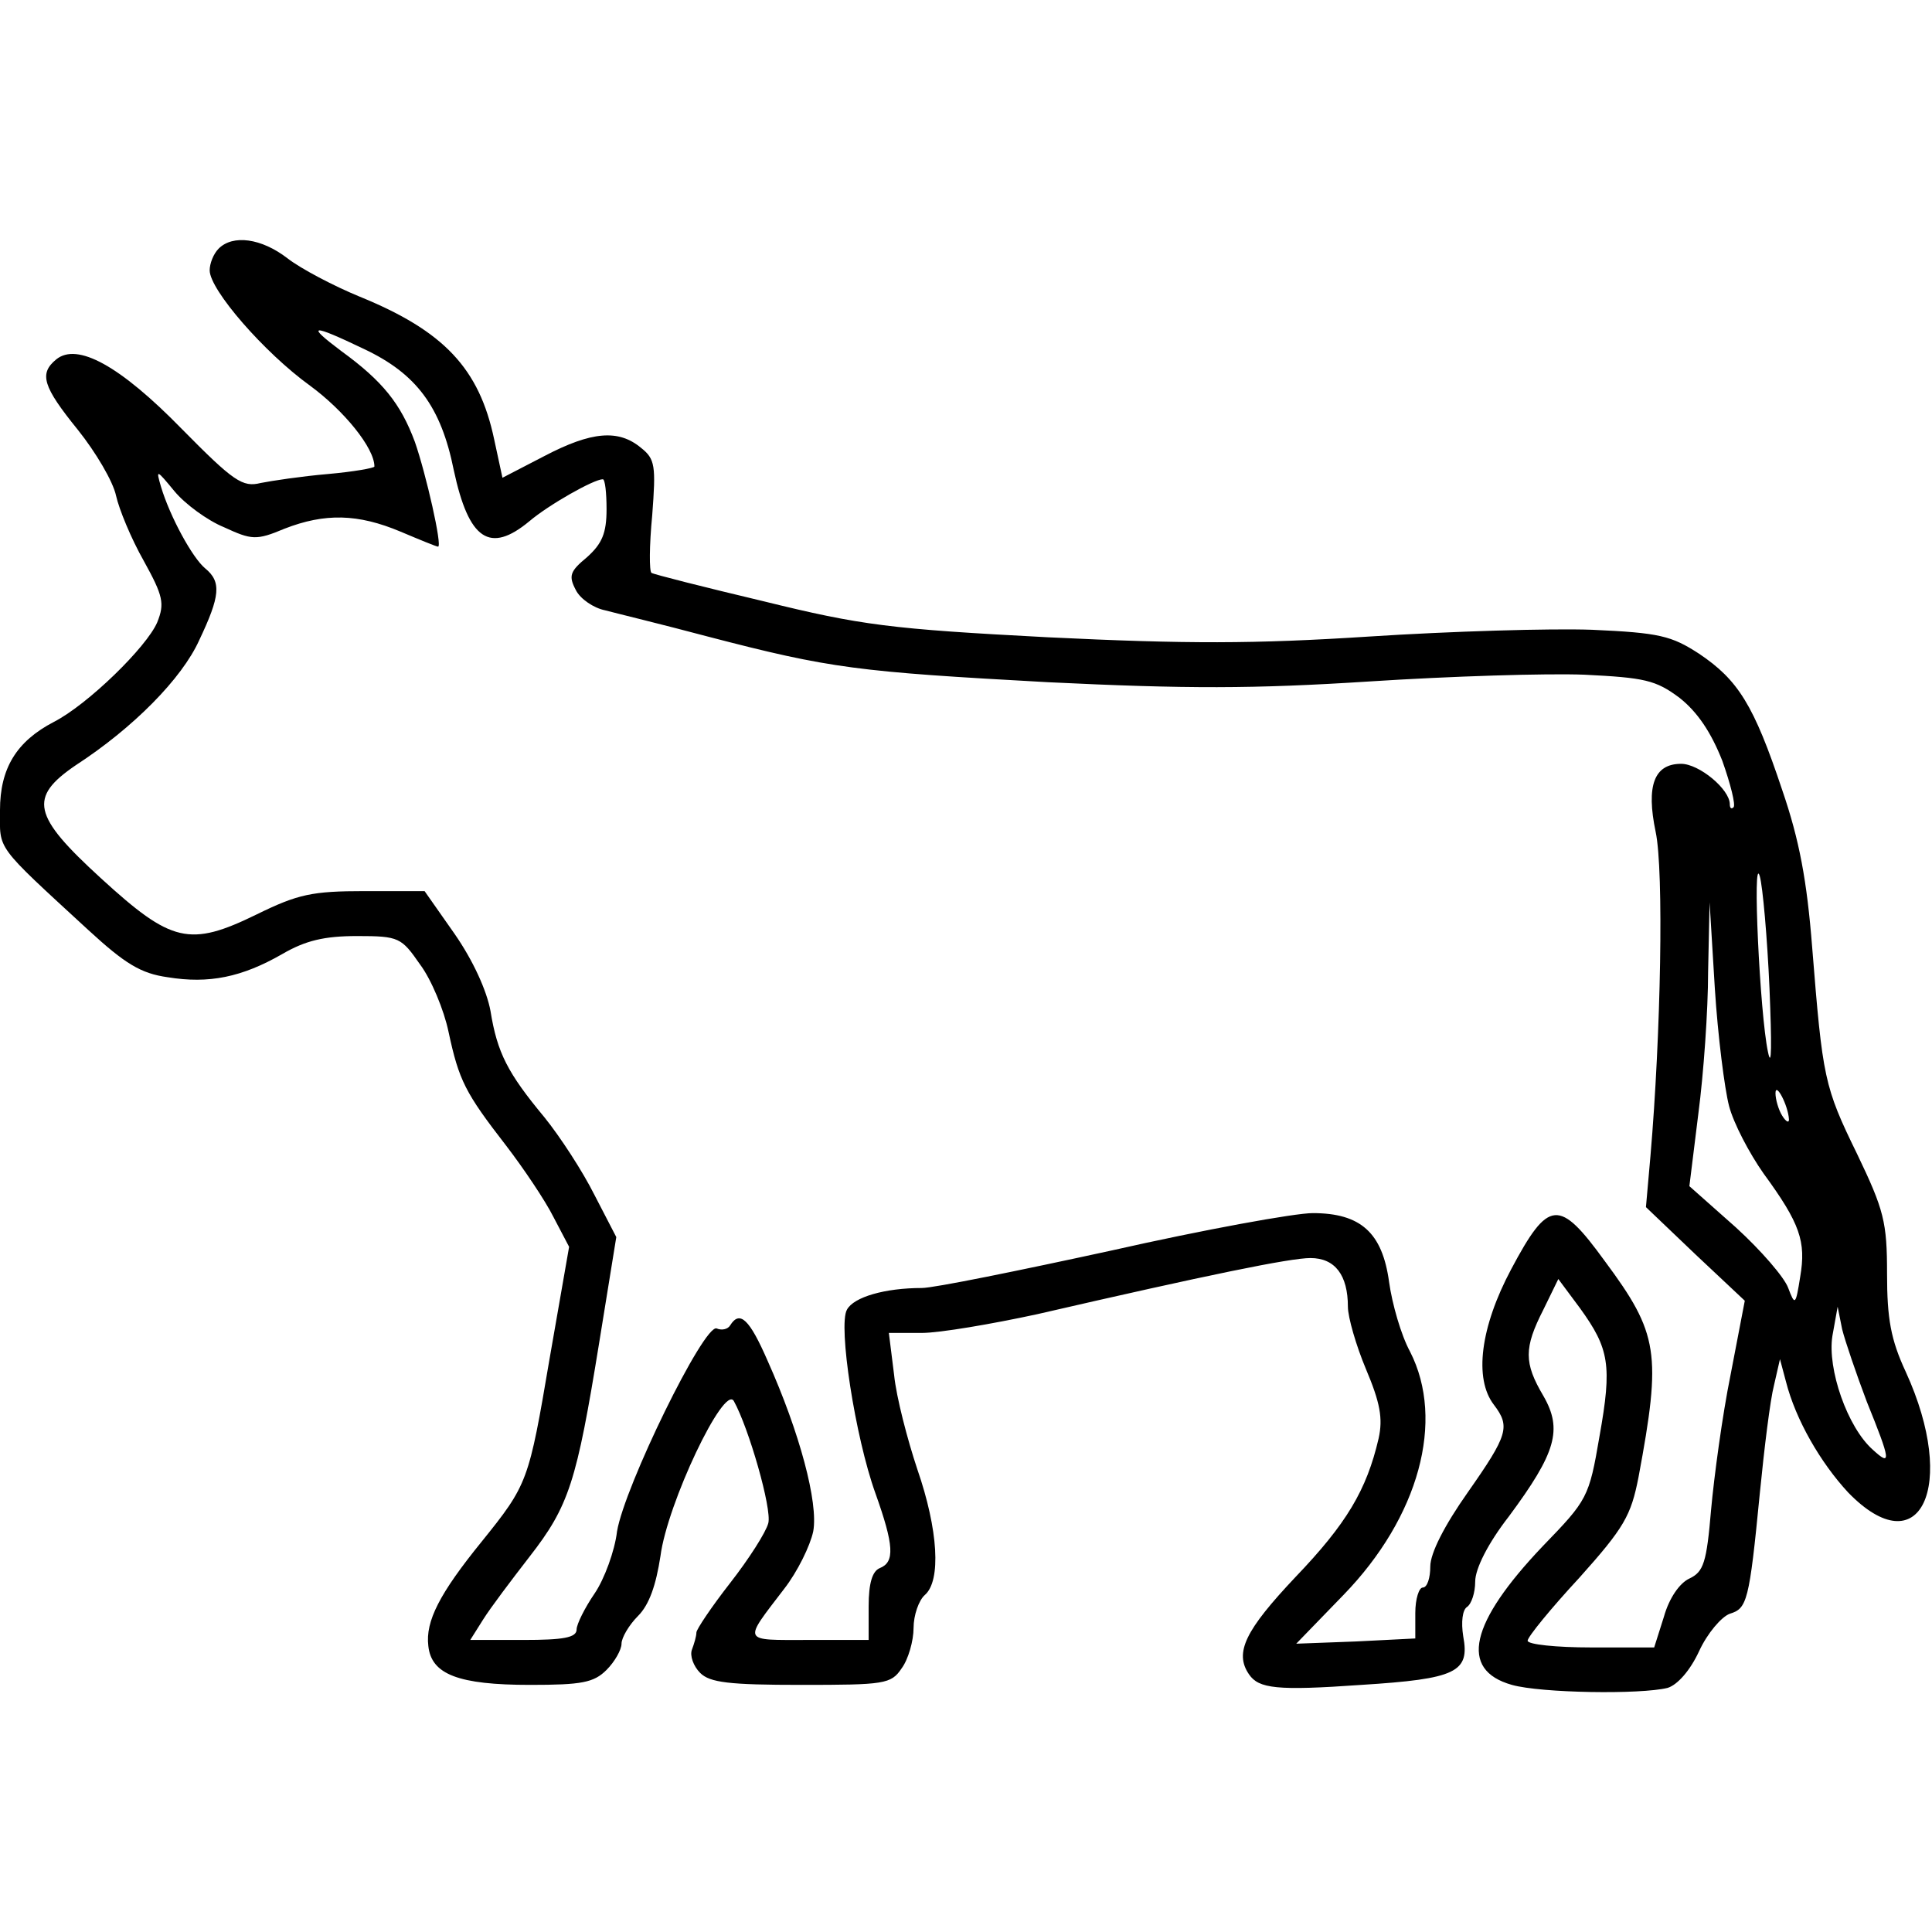
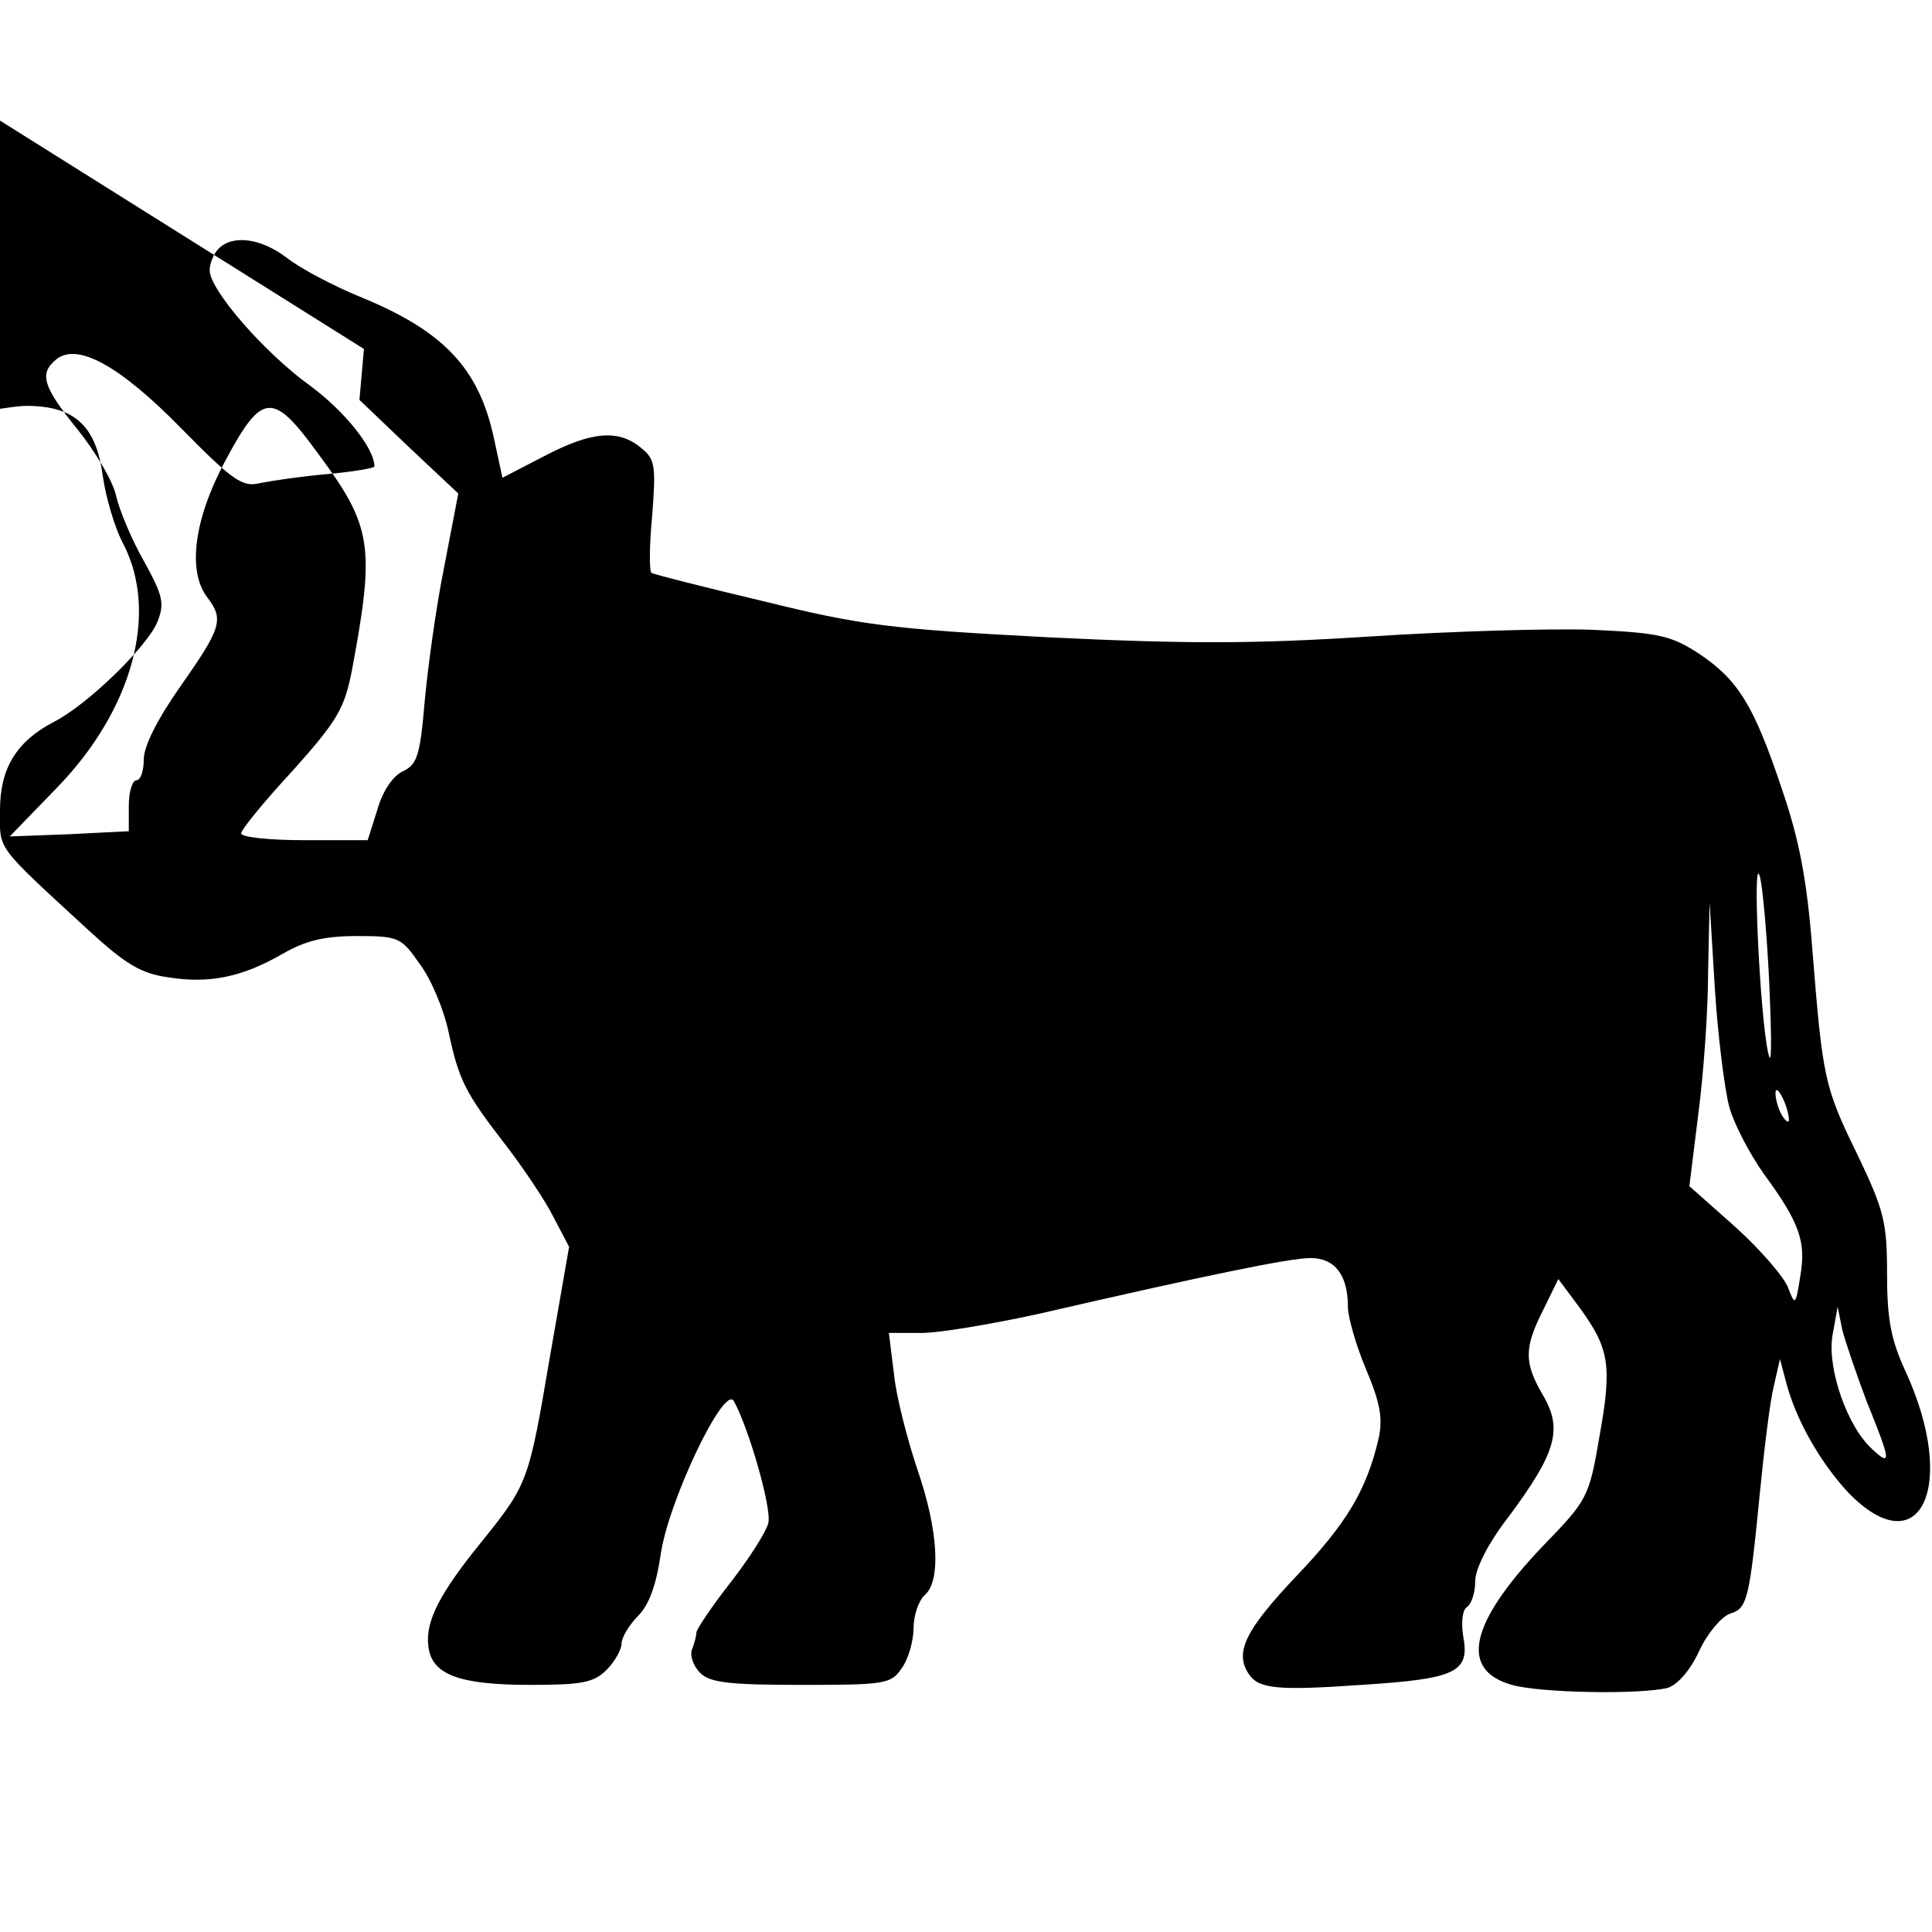
<svg xmlns="http://www.w3.org/2000/svg" version="1.0" width="100mm" height="100mm" viewBox="0 0 258 194" preserveAspectRatio="xMidYMid meet">
  <g transform="translate(0,194) scale(0.1,-0.1)" fill="#000000" stroke="none">
-     <path d="M292 1928 c-7 -7 -12 -20 -12 -29 0 -26 73 -110 134 -154 45 -33 86 -83 86 -108 0 -2 -28 -7 -62 -10 -35 -3 -75 -9 -90 -12 -24 -6 -36 2 -105 72 -83 85 -140 116 -168 93 -23 -19 -18 -36 29 -94 24 -30 47 -69 51 -88 4 -18 20 -57 37 -87 26 -47 28 -57 18 -82 -14 -33 -93 -110 -138 -133 -50 -26 -72 -62 -72 -118 0 -54 -8 -44 118 -160 49 -45 70 -58 106 -63 55 -9 99 0 153 31 31 18 56 24 100 24 56 0 59 -2 84 -38 15 -20 32 -61 38 -90 14 -65 22 -81 77 -152 23 -30 52 -73 63 -95 l21 -40 -26 -149 c-28 -165 -29 -168 -91 -245 -56 -69 -75 -106 -71 -139 4 -38 40 -52 136 -52 69 0 85 3 102 20 11 11 20 27 20 35 0 8 10 25 22 37 15 15 24 41 30 80 9 70 85 230 98 207 20 -36 51 -144 46 -163 -3 -12 -26 -48 -51 -80 -25 -32 -45 -62 -45 -66 0 -5 -3 -15 -6 -23 -3 -8 2 -22 11 -31 13 -13 39 -16 135 -16 111 0 120 1 134 22 9 12 16 37 16 54 0 17 7 37 15 44 22 19 18 87 -10 168 -13 39 -28 96 -31 126 l-7 56 44 0 c24 0 94 12 154 25 230 53 338 75 365 75 33 0 50 -23 50 -65 0 -14 11 -52 24 -83 19 -45 23 -66 17 -93 -16 -69 -43 -114 -111 -185 -67 -71 -82 -101 -62 -130 13 -19 37 -22 150 -14 127 8 145 17 136 65 -3 19 -1 35 5 39 6 4 11 19 11 34 0 17 17 51 45 87 63 85 72 116 46 161 -26 44 -26 64 0 115 l20 41 29 -39 c39 -54 43 -76 26 -171 -14 -82 -16 -85 -76 -147 -97 -102 -112 -165 -41 -185 39 -11 172 -13 208 -4 13 4 30 23 42 49 11 24 30 46 41 50 23 7 26 16 40 160 6 61 14 126 19 145 l8 35 8 -30 c13 -51 46 -108 83 -148 96 -99 147 8 77 161 -20 43 -25 71 -25 131 0 69 -4 85 -40 160 -44 90 -46 101 -60 276 -7 89 -17 143 -40 210 -38 114 -59 147 -111 182 -37 24 -53 28 -143 32 -55 2 -189 -2 -297 -9 -155 -10 -244 -10 -430 -1 -210 11 -249 16 -379 48 -80 19 -147 36 -150 38 -3 2 -3 36 1 77 5 66 4 75 -15 90 -30 25 -66 22 -129 -11 l-56 -29 -11 51 c-20 95 -67 145 -180 191 -34 14 -78 37 -96 51 -35 27 -73 32 -92 13z m194 -134 c70 -33 103 -77 120 -162 20 -93 48 -112 101 -68 26 22 86 56 98 56 3 0 5 -18 5 -40 0 -32 -6 -46 -26 -64 -23 -19 -25 -25 -15 -44 6 -12 24 -24 39 -27 15 -4 77 -19 137 -35 165 -43 200 -47 454 -61 186 -9 274 -9 430 1 108 7 237 11 287 9 80 -4 95 -7 127 -31 24 -19 42 -46 57 -84 11 -31 18 -59 15 -62 -3 -3 -5 -1 -5 4 0 20 -41 54 -65 54 -36 0 -47 -29 -34 -91 11 -52 7 -270 -7 -433 l-6 -68 66 -63 66 -62 -19 -99 c-11 -54 -22 -136 -26 -180 -6 -71 -10 -83 -29 -92 -13 -6 -27 -26 -34 -51 l-13 -41 -84 0 c-47 0 -85 4 -85 9 0 5 31 43 69 84 60 67 69 83 79 134 31 166 27 192 -45 289 -61 84 -75 83 -125 -11 -41 -77 -50 -146 -23 -181 22 -29 19 -40 -35 -117 -31 -44 -50 -81 -50 -99 0 -15 -4 -28 -10 -28 -5 0 -10 -15 -10 -34 l0 -34 -79 -4 -80 -3 63 65 c101 104 136 233 89 325 -12 22 -24 64 -28 93 -9 66 -38 92 -102 92 -24 0 -145 -22 -269 -50 -124 -27 -237 -50 -253 -50 -49 0 -91 -12 -100 -29 -12 -21 11 -170 38 -245 25 -70 26 -92 6 -100 -10 -4 -15 -20 -15 -51 l0 -45 -81 0 c-89 0 -87 -4 -32 68 18 23 35 58 39 77 7 38 -18 132 -61 228 -24 55 -37 68 -50 47 -3 -5 -11 -7 -18 -4 -17 6 -123 -211 -133 -271 -3 -26 -17 -64 -30 -83 -13 -19 -24 -41 -24 -48 0 -11 -18 -14 -71 -14 l-71 0 17 27 c10 16 38 53 62 84 53 68 63 100 93 285 l23 142 -29 56 c-16 32 -46 78 -67 104 -49 59 -63 86 -72 142 -5 27 -23 67 -48 103 l-40 57 -80 0 c-70 0 -89 -4 -144 -31 -90 -44 -114 -38 -208 48 -92 84 -97 108 -34 151 77 50 142 116 165 167 28 59 30 78 8 96 -17 14 -47 69 -59 109 -7 24 -6 23 18 -6 14 -17 44 -39 66 -48 37 -17 43 -18 81 -2 54 21 98 20 155 -4 26 -11 48 -20 50 -20 6 0 -16 97 -31 140 -19 51 -43 81 -98 121 -48 36 -41 37 30 3z m1877 -854 c3 -74 3 -109 -2 -85 -11 51 -21 268 -11 235 4 -14 10 -82 13 -150z m-54 -157 c6 -23 27 -63 46 -90 49 -67 57 -91 49 -138 -6 -38 -7 -39 -16 -15 -5 14 -36 50 -70 81 l-62 55 12 97 c7 53 13 138 13 189 l2 93 7 -115 c4 -63 13 -134 19 -157z m80 -18 c0 -5 -4 -3 -9 5 -5 8 -9 22 -9 30 0 16 17 -16 18 -35z m104 -377 c32 -79 33 -87 8 -64 -34 30 -61 108 -54 152 l7 39 6 -30 c4 -16 19 -60 33 -97z" />
+     <path d="M292 1928 c-7 -7 -12 -20 -12 -29 0 -26 73 -110 134 -154 45 -33 86 -83 86 -108 0 -2 -28 -7 -62 -10 -35 -3 -75 -9 -90 -12 -24 -6 -36 2 -105 72 -83 85 -140 116 -168 93 -23 -19 -18 -36 29 -94 24 -30 47 -69 51 -88 4 -18 20 -57 37 -87 26 -47 28 -57 18 -82 -14 -33 -93 -110 -138 -133 -50 -26 -72 -62 -72 -118 0 -54 -8 -44 118 -160 49 -45 70 -58 106 -63 55 -9 99 0 153 31 31 18 56 24 100 24 56 0 59 -2 84 -38 15 -20 32 -61 38 -90 14 -65 22 -81 77 -152 23 -30 52 -73 63 -95 l21 -40 -26 -149 c-28 -165 -29 -168 -91 -245 -56 -69 -75 -106 -71 -139 4 -38 40 -52 136 -52 69 0 85 3 102 20 11 11 20 27 20 35 0 8 10 25 22 37 15 15 24 41 30 80 9 70 85 230 98 207 20 -36 51 -144 46 -163 -3 -12 -26 -48 -51 -80 -25 -32 -45 -62 -45 -66 0 -5 -3 -15 -6 -23 -3 -8 2 -22 11 -31 13 -13 39 -16 135 -16 111 0 120 1 134 22 9 12 16 37 16 54 0 17 7 37 15 44 22 19 18 87 -10 168 -13 39 -28 96 -31 126 l-7 56 44 0 c24 0 94 12 154 25 230 53 338 75 365 75 33 0 50 -23 50 -65 0 -14 11 -52 24 -83 19 -45 23 -66 17 -93 -16 -69 -43 -114 -111 -185 -67 -71 -82 -101 -62 -130 13 -19 37 -22 150 -14 127 8 145 17 136 65 -3 19 -1 35 5 39 6 4 11 19 11 34 0 17 17 51 45 87 63 85 72 116 46 161 -26 44 -26 64 0 115 l20 41 29 -39 c39 -54 43 -76 26 -171 -14 -82 -16 -85 -76 -147 -97 -102 -112 -165 -41 -185 39 -11 172 -13 208 -4 13 4 30 23 42 49 11 24 30 46 41 50 23 7 26 16 40 160 6 61 14 126 19 145 l8 35 8 -30 c13 -51 46 -108 83 -148 96 -99 147 8 77 161 -20 43 -25 71 -25 131 0 69 -4 85 -40 160 -44 90 -46 101 -60 276 -7 89 -17 143 -40 210 -38 114 -59 147 -111 182 -37 24 -53 28 -143 32 -55 2 -189 -2 -297 -9 -155 -10 -244 -10 -430 -1 -210 11 -249 16 -379 48 -80 19 -147 36 -150 38 -3 2 -3 36 1 77 5 66 4 75 -15 90 -30 25 -66 22 -129 -11 l-56 -29 -11 51 c-20 95 -67 145 -180 191 -34 14 -78 37 -96 51 -35 27 -73 32 -92 13z m194 -134 l-6 -68 66 -63 66 -62 -19 -99 c-11 -54 -22 -136 -26 -180 -6 -71 -10 -83 -29 -92 -13 -6 -27 -26 -34 -51 l-13 -41 -84 0 c-47 0 -85 4 -85 9 0 5 31 43 69 84 60 67 69 83 79 134 31 166 27 192 -45 289 -61 84 -75 83 -125 -11 -41 -77 -50 -146 -23 -181 22 -29 19 -40 -35 -117 -31 -44 -50 -81 -50 -99 0 -15 -4 -28 -10 -28 -5 0 -10 -15 -10 -34 l0 -34 -79 -4 -80 -3 63 65 c101 104 136 233 89 325 -12 22 -24 64 -28 93 -9 66 -38 92 -102 92 -24 0 -145 -22 -269 -50 -124 -27 -237 -50 -253 -50 -49 0 -91 -12 -100 -29 -12 -21 11 -170 38 -245 25 -70 26 -92 6 -100 -10 -4 -15 -20 -15 -51 l0 -45 -81 0 c-89 0 -87 -4 -32 68 18 23 35 58 39 77 7 38 -18 132 -61 228 -24 55 -37 68 -50 47 -3 -5 -11 -7 -18 -4 -17 6 -123 -211 -133 -271 -3 -26 -17 -64 -30 -83 -13 -19 -24 -41 -24 -48 0 -11 -18 -14 -71 -14 l-71 0 17 27 c10 16 38 53 62 84 53 68 63 100 93 285 l23 142 -29 56 c-16 32 -46 78 -67 104 -49 59 -63 86 -72 142 -5 27 -23 67 -48 103 l-40 57 -80 0 c-70 0 -89 -4 -144 -31 -90 -44 -114 -38 -208 48 -92 84 -97 108 -34 151 77 50 142 116 165 167 28 59 30 78 8 96 -17 14 -47 69 -59 109 -7 24 -6 23 18 -6 14 -17 44 -39 66 -48 37 -17 43 -18 81 -2 54 21 98 20 155 -4 26 -11 48 -20 50 -20 6 0 -16 97 -31 140 -19 51 -43 81 -98 121 -48 36 -41 37 30 3z m1877 -854 c3 -74 3 -109 -2 -85 -11 51 -21 268 -11 235 4 -14 10 -82 13 -150z m-54 -157 c6 -23 27 -63 46 -90 49 -67 57 -91 49 -138 -6 -38 -7 -39 -16 -15 -5 14 -36 50 -70 81 l-62 55 12 97 c7 53 13 138 13 189 l2 93 7 -115 c4 -63 13 -134 19 -157z m80 -18 c0 -5 -4 -3 -9 5 -5 8 -9 22 -9 30 0 16 17 -16 18 -35z m104 -377 c32 -79 33 -87 8 -64 -34 30 -61 108 -54 152 l7 39 6 -30 c4 -16 19 -60 33 -97z" />
  </g>
</svg>